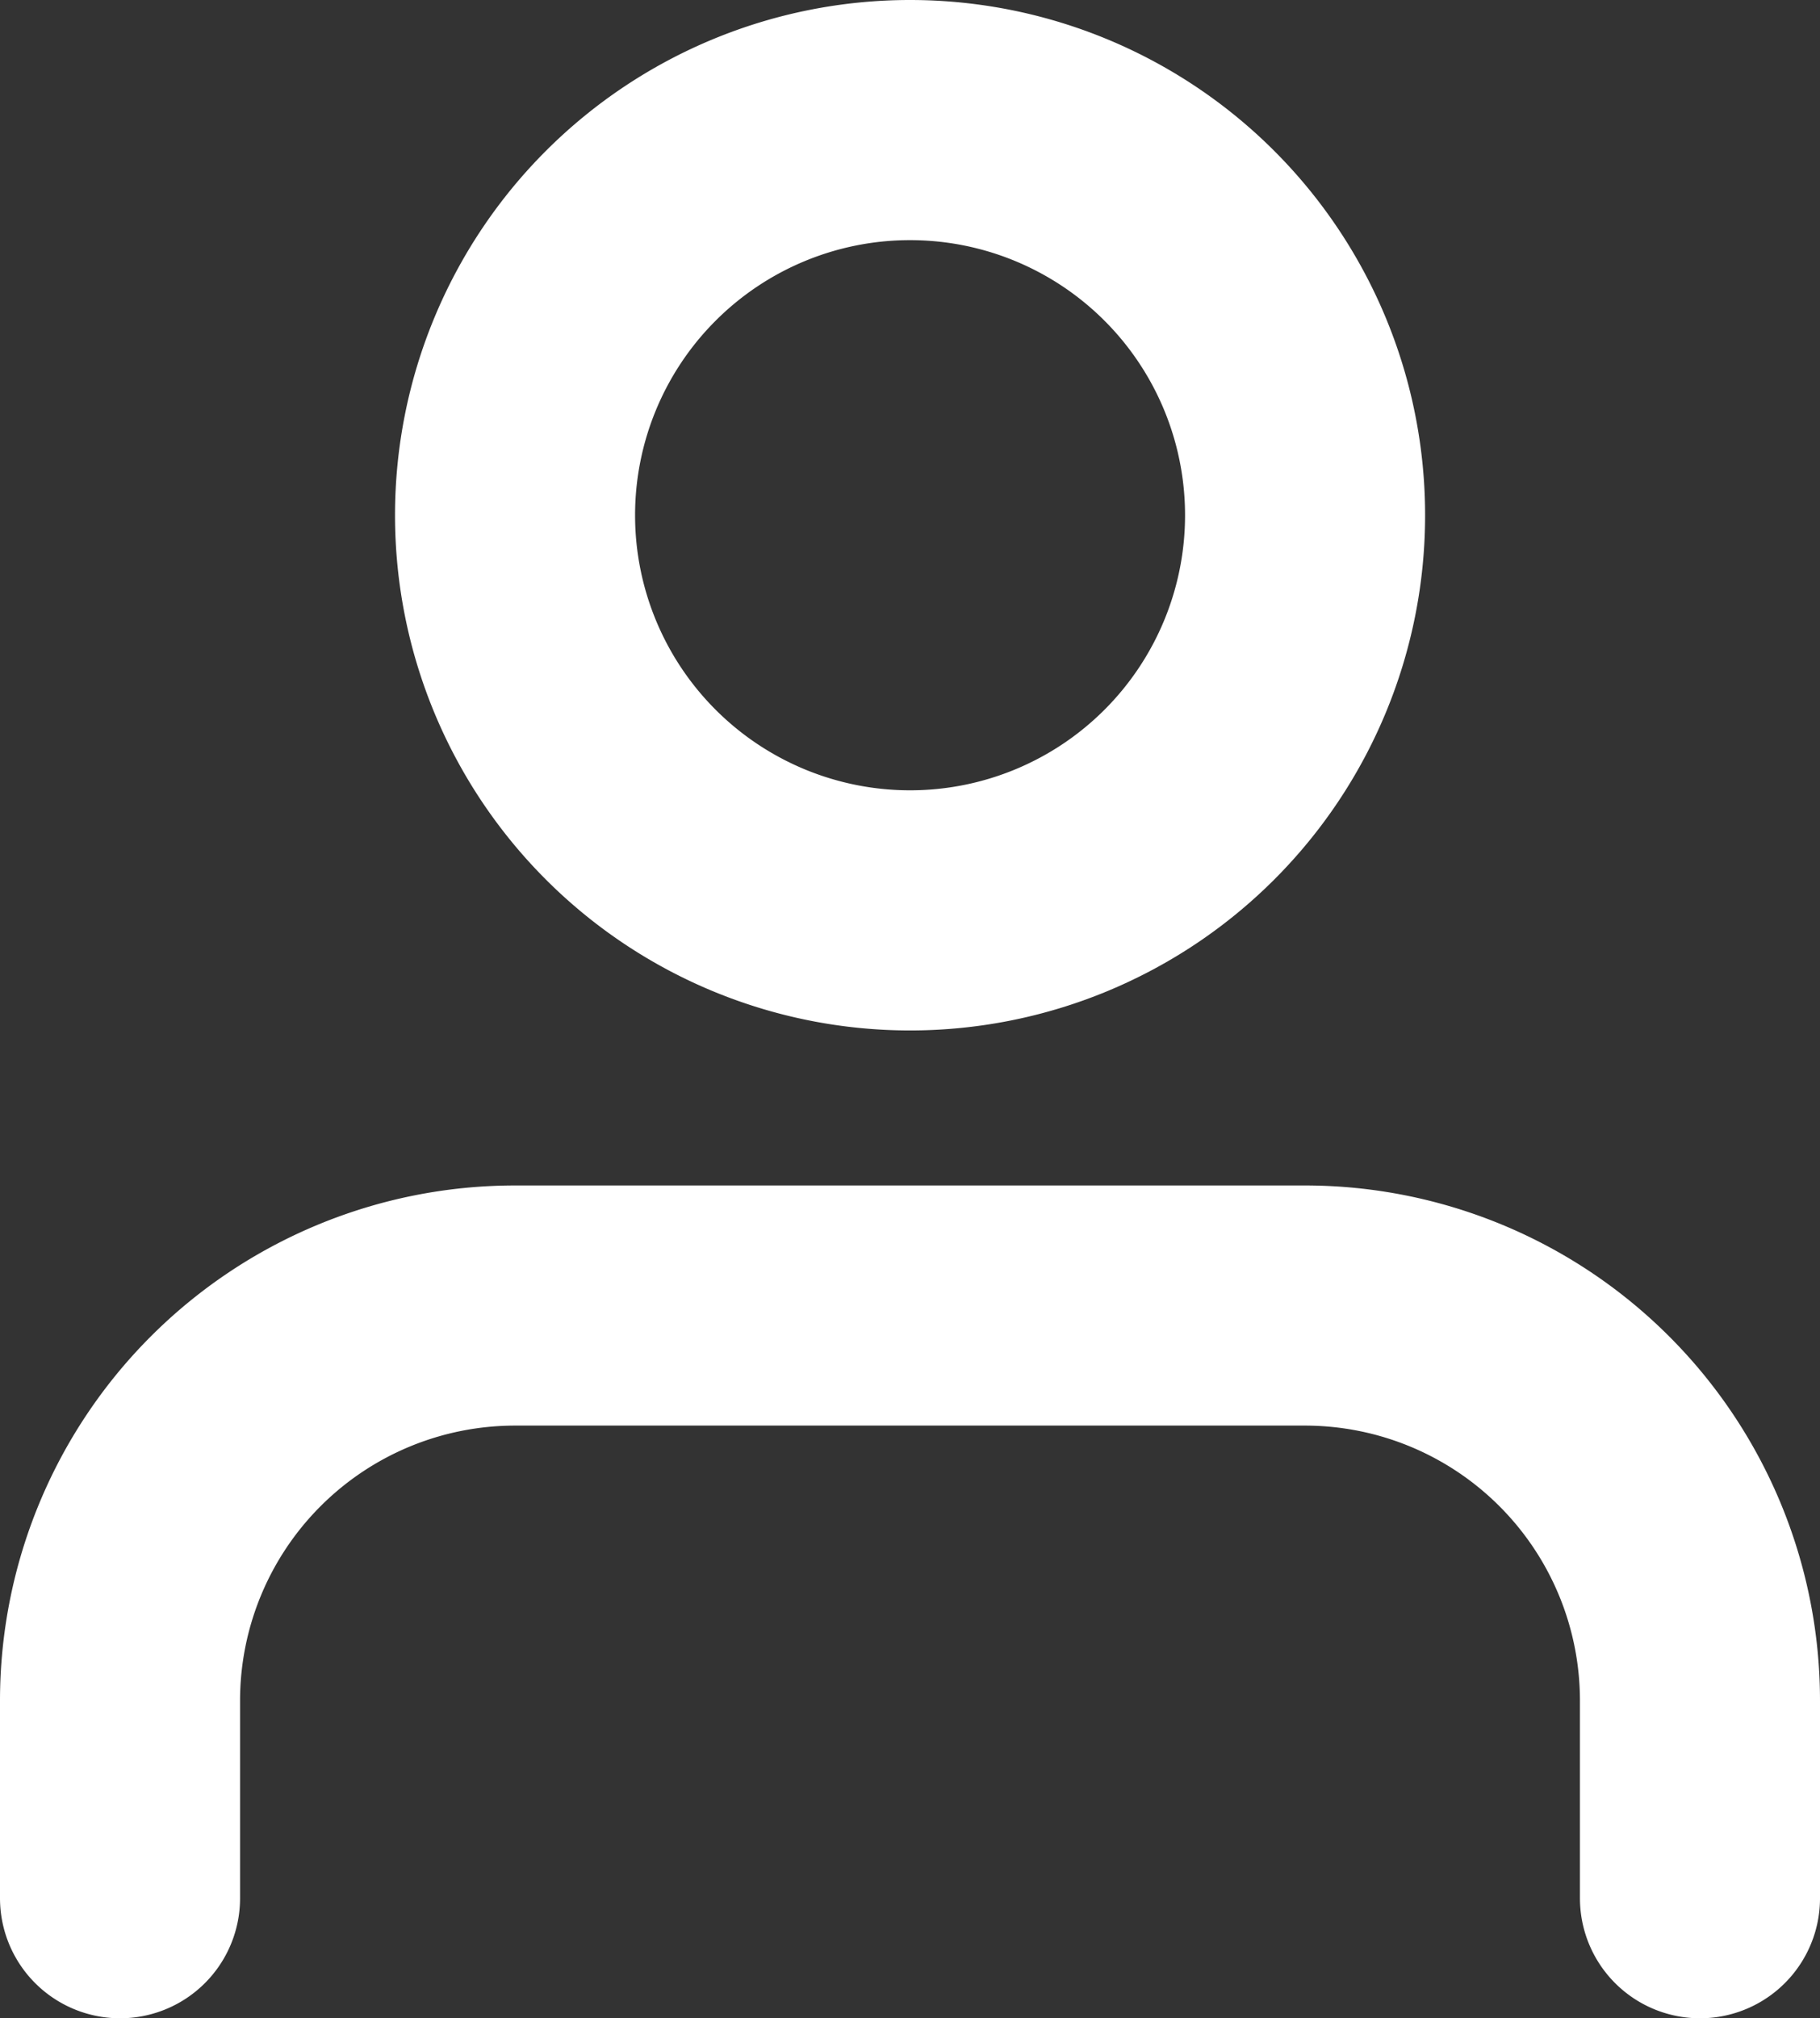
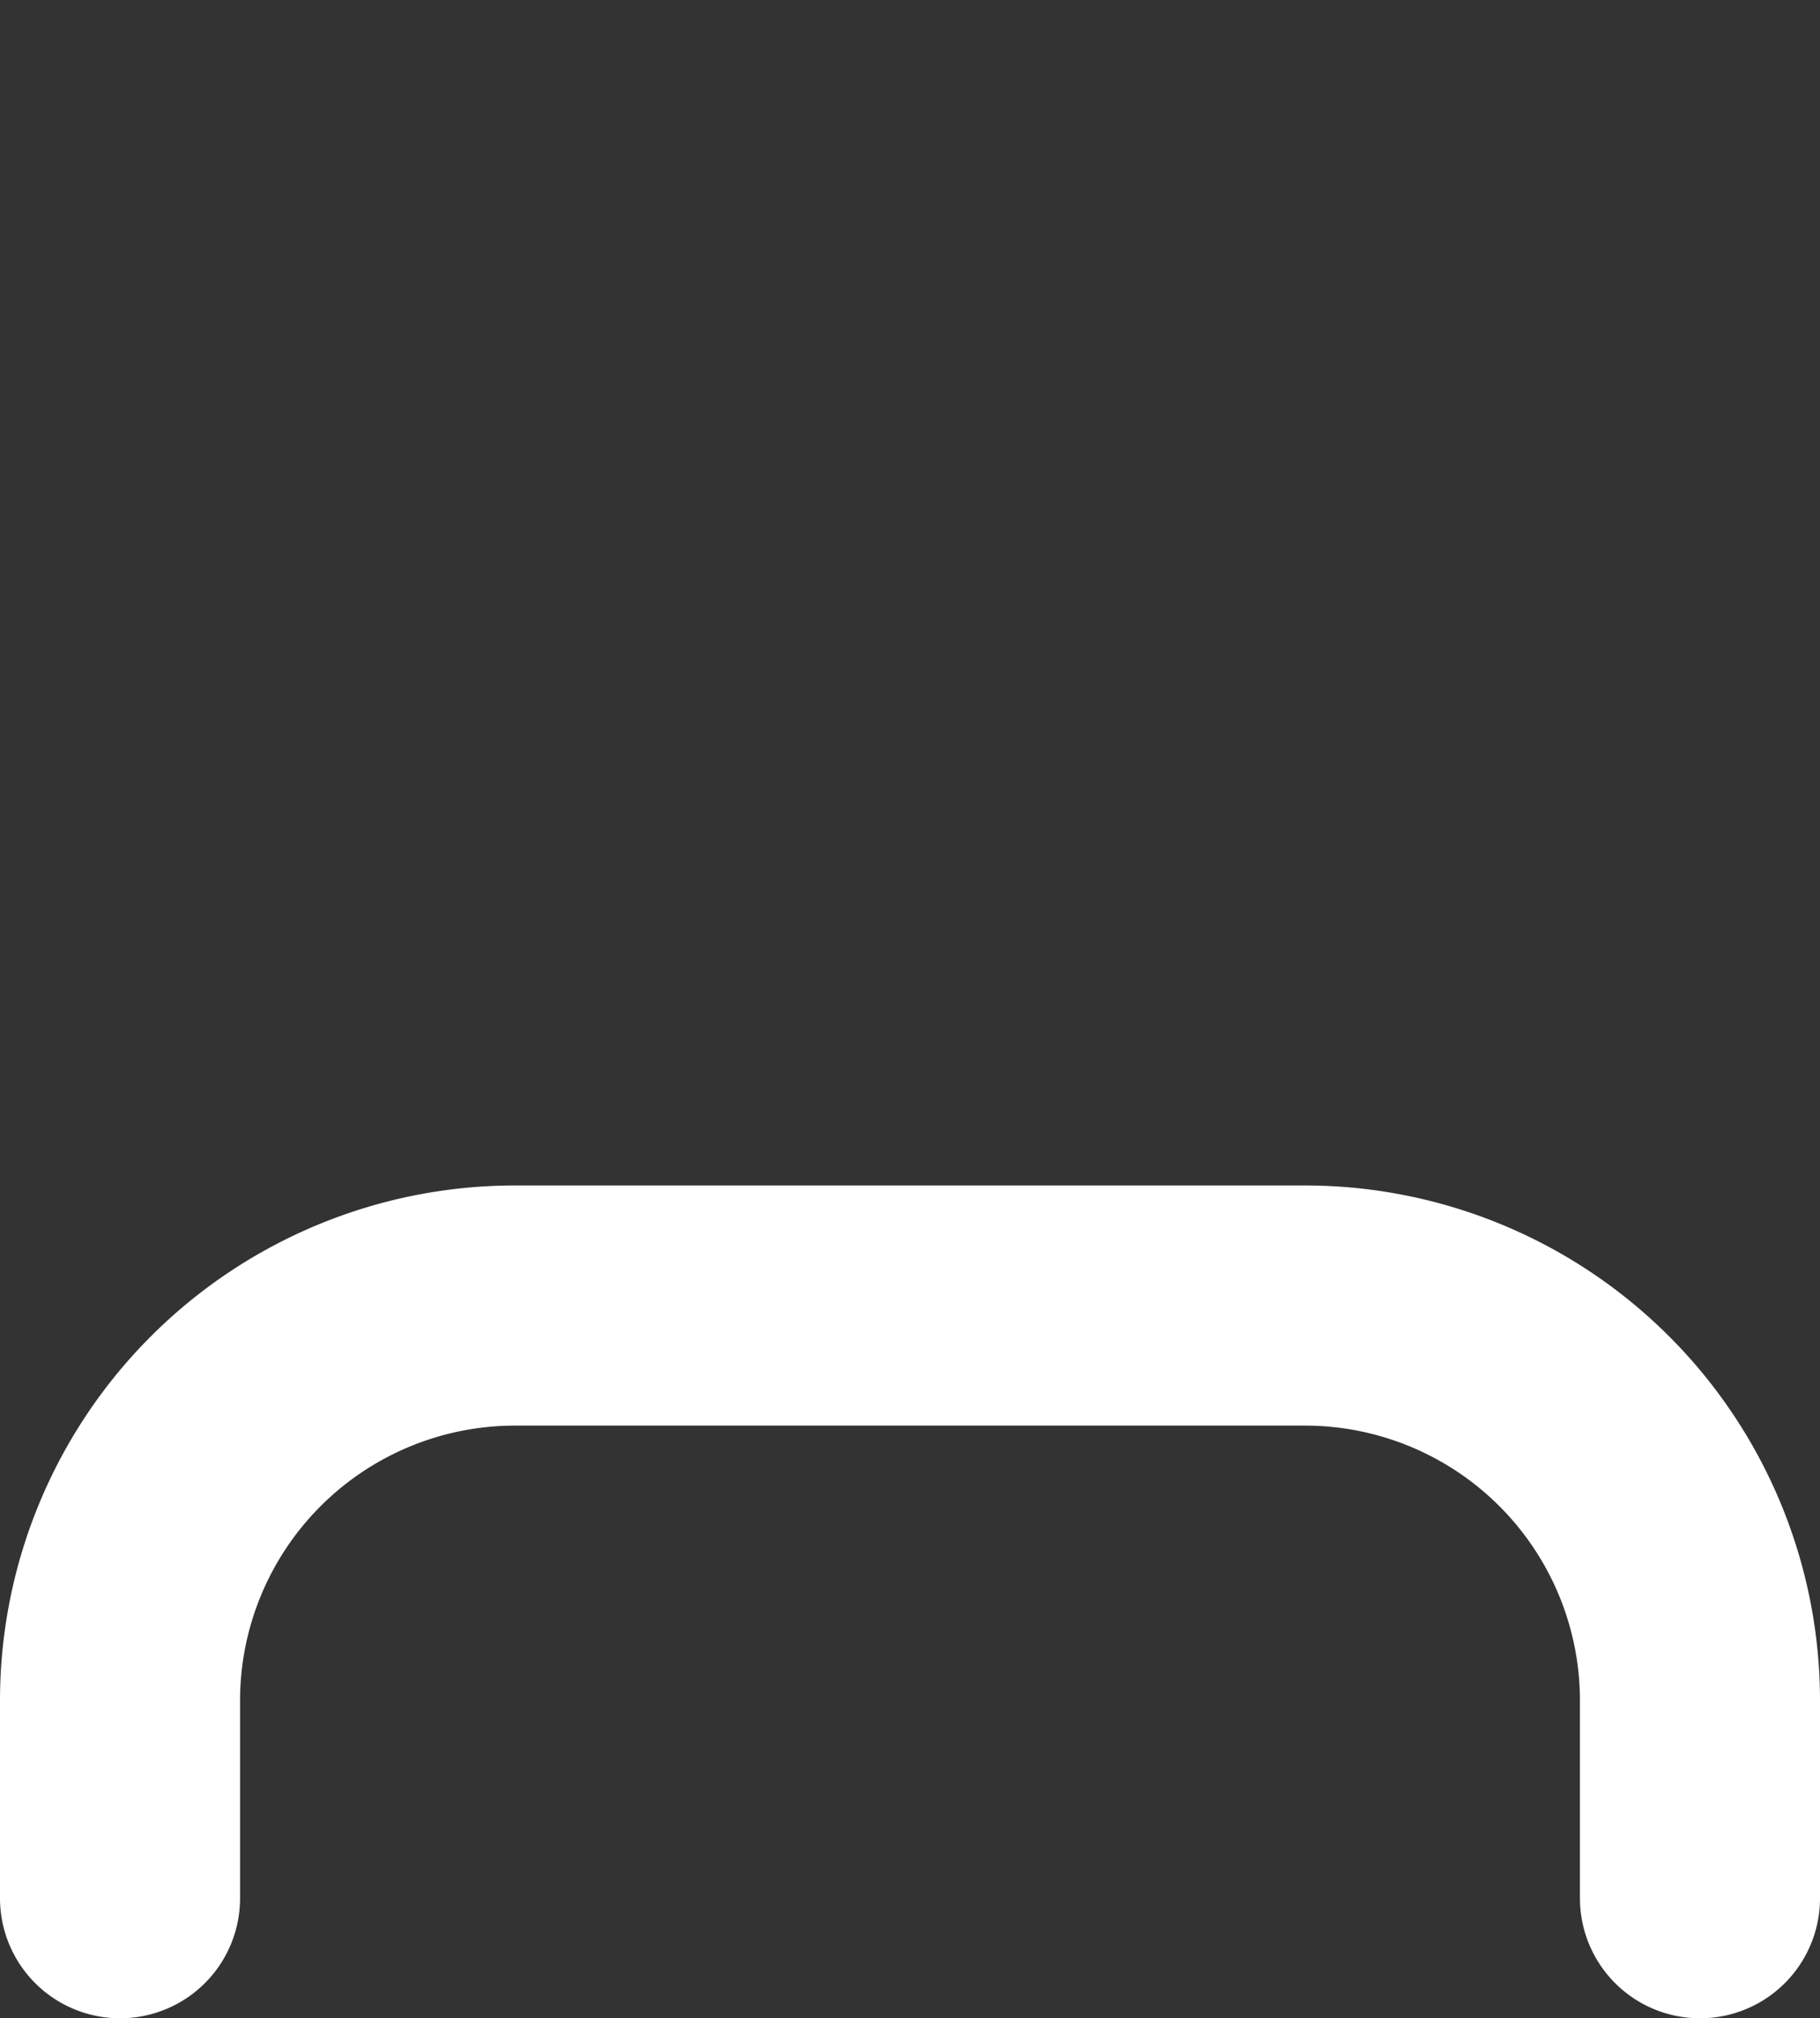
<svg xmlns="http://www.w3.org/2000/svg" width="15.163" height="16.809" viewBox="0 0 15.163 16.809">
  <rect x="0" y="0" width="15.163" height="16.809" fill="#333333" stroke="none" />
  <g id="Icon_feather-user" data-name="Icon feather-user" transform="translate(-5 -3.5)">
    <path id="Tracé_22" data-name="Tracé 22" d="M19.163,27.436V25.791A3.291,3.291,0,0,0,15.873,22.5H9.291A3.291,3.291,0,0,0,6,25.791v1.645" transform="translate(0 -8.127)" fill="none" stroke="#fff" stroke-linecap="round" stroke-linejoin="round" stroke-width="2" />
-     <path id="Tracé_23" data-name="Tracé 23" d="M18.582,7.791A3.291,3.291,0,1,1,15.291,4.5,3.291,3.291,0,0,1,18.582,7.791Z" transform="translate(-2.709)" fill="none" stroke="#fff" stroke-linecap="round" stroke-linejoin="round" stroke-width="2" />
  </g>
</svg>